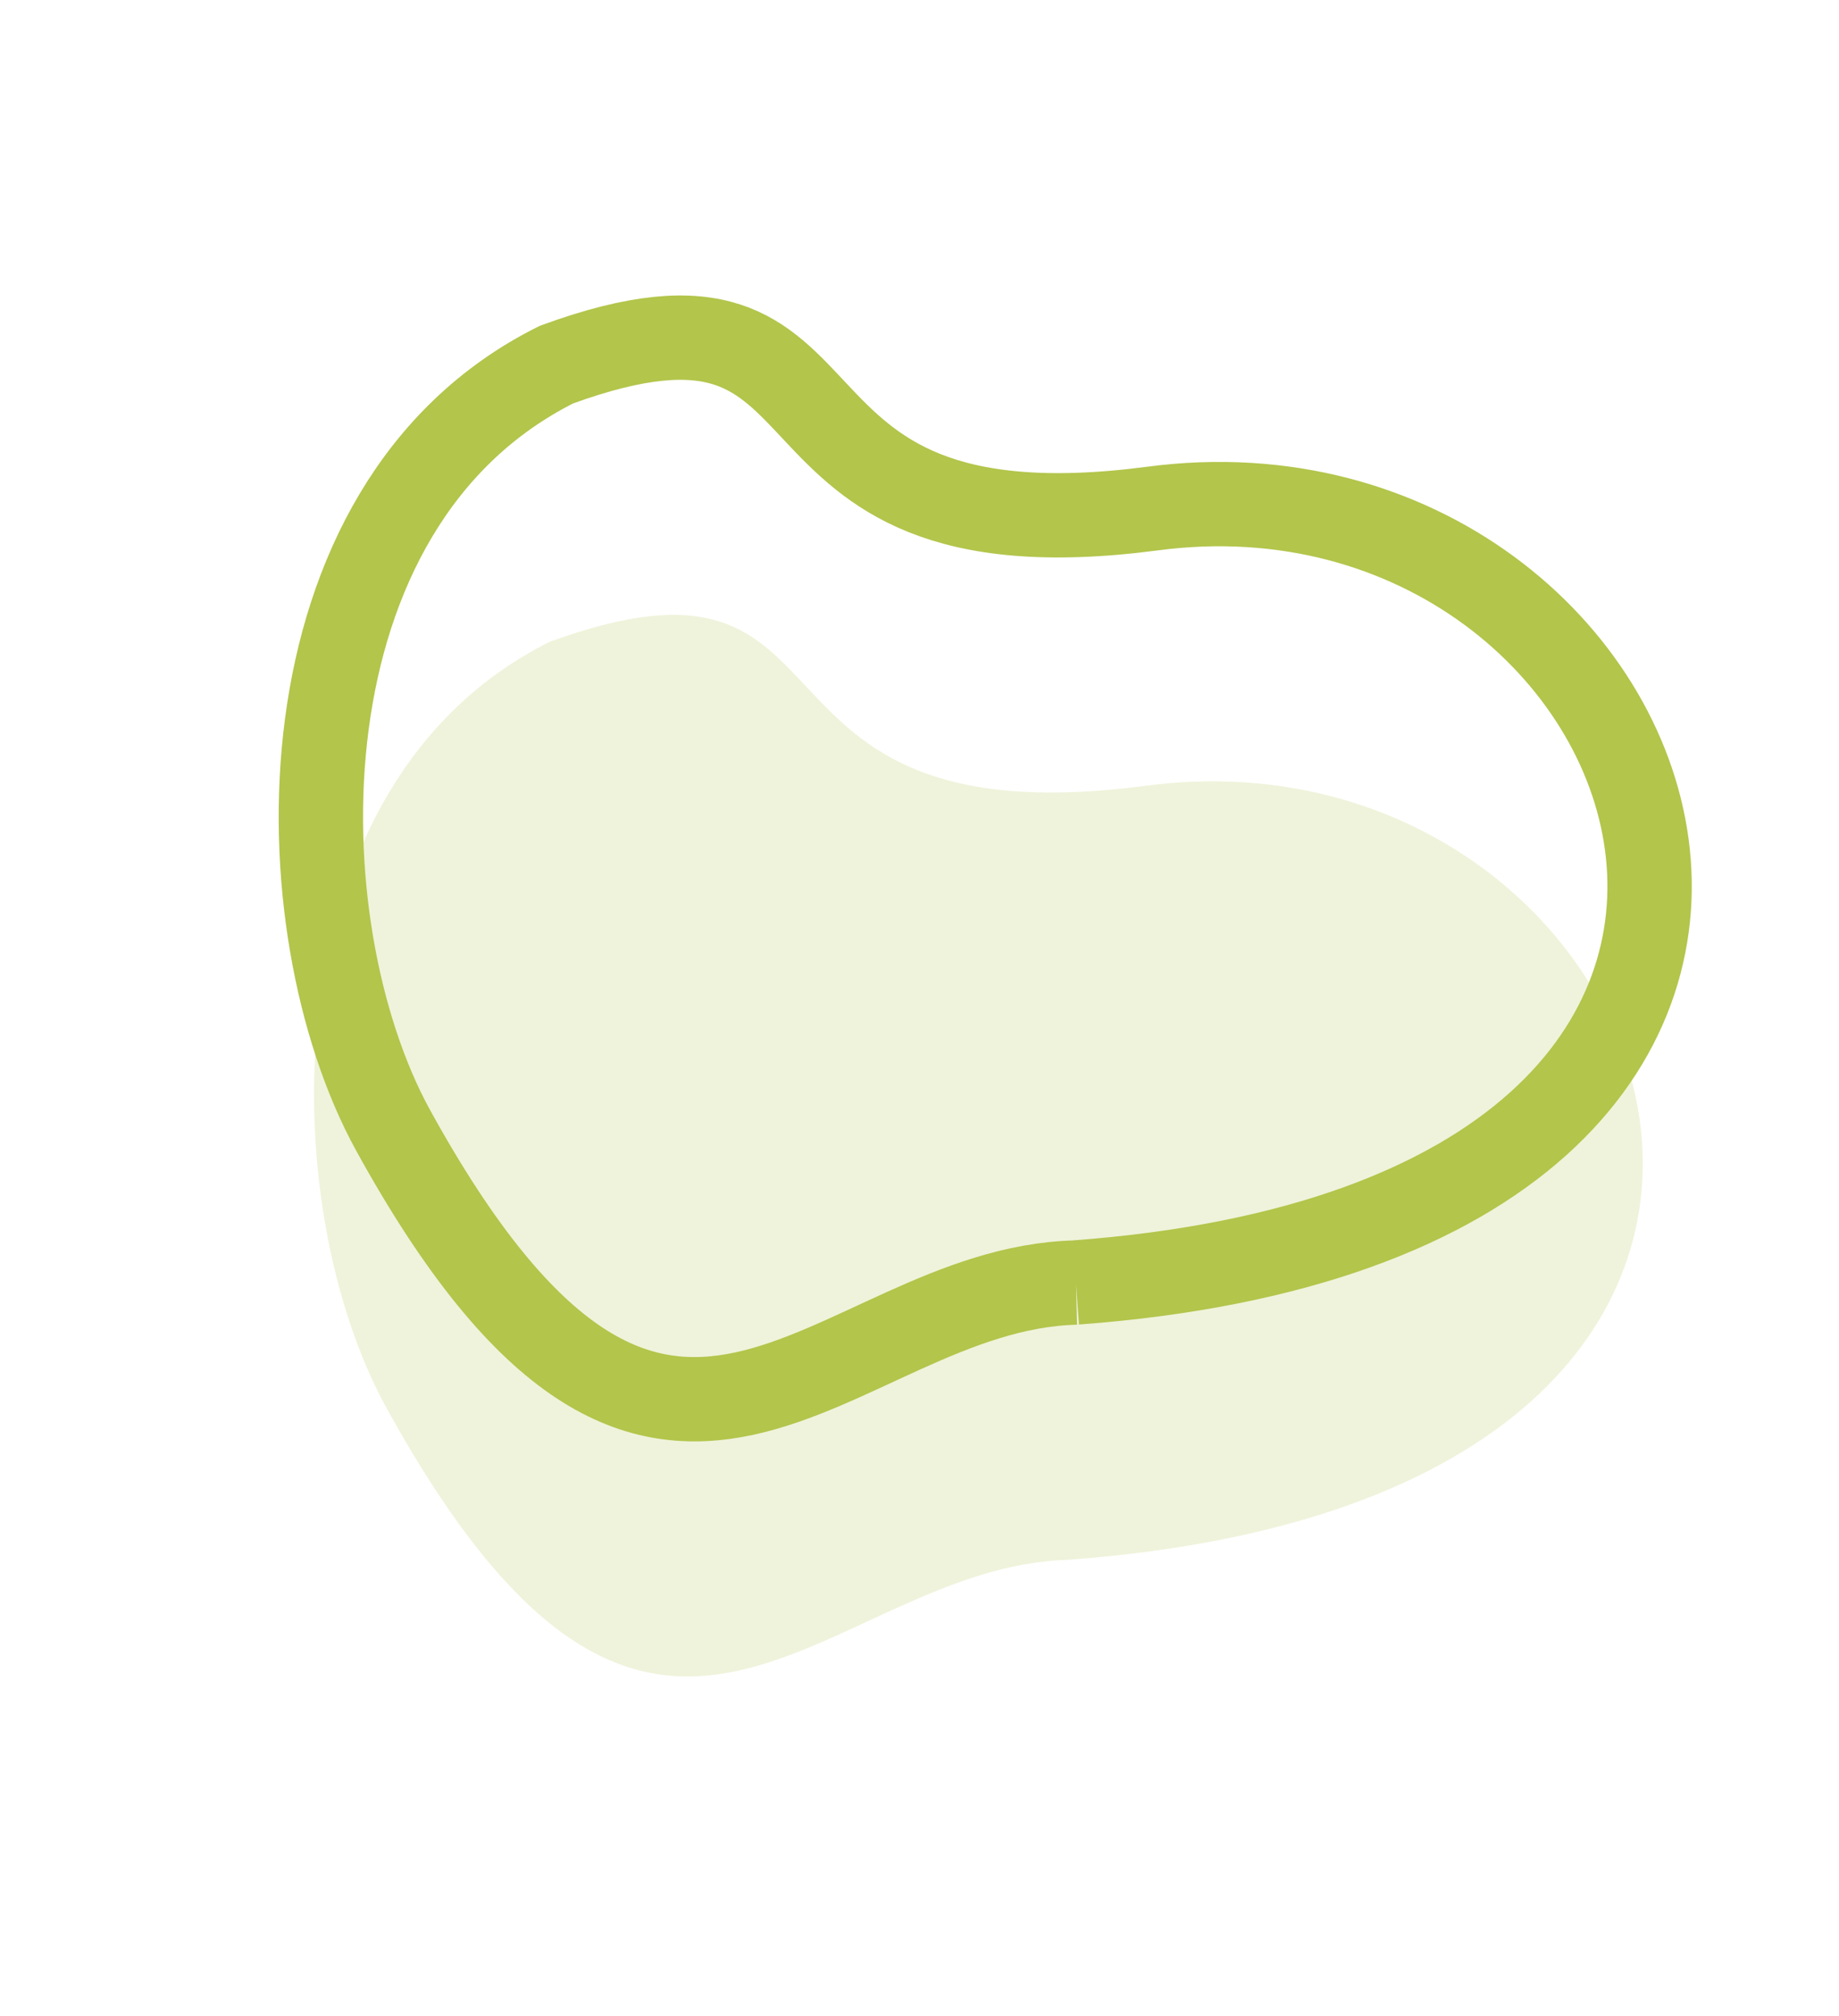
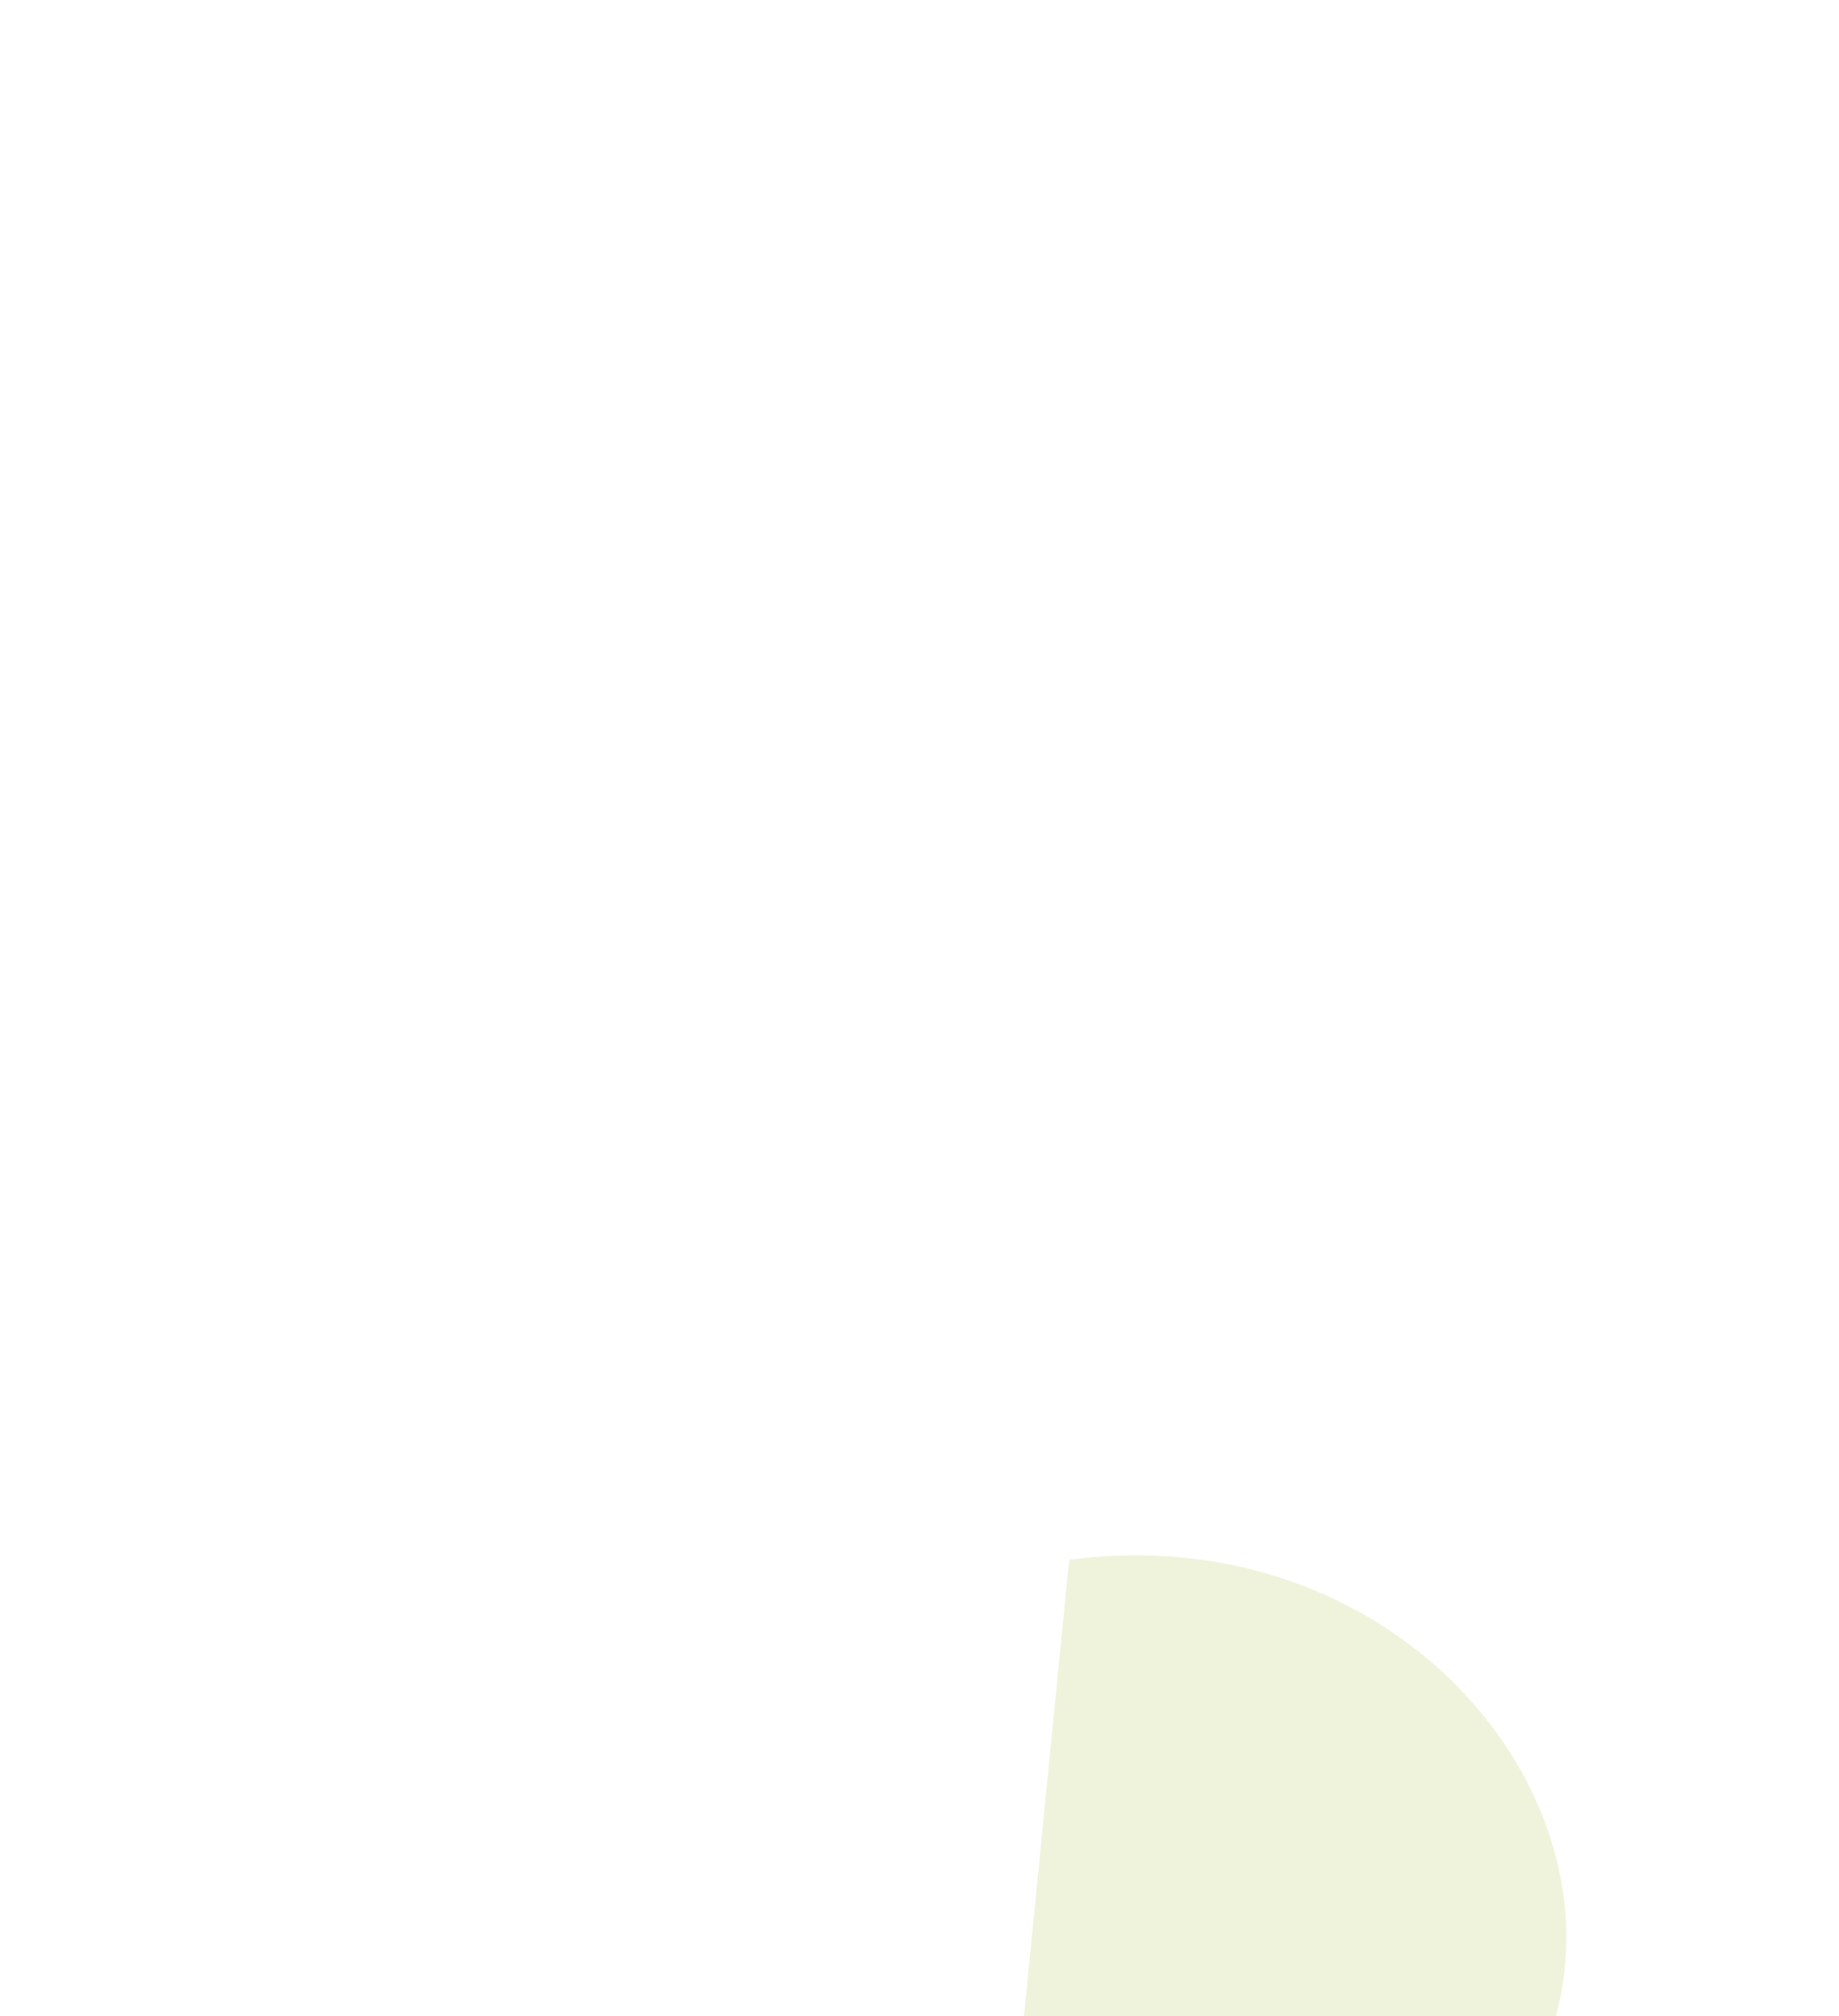
<svg xmlns="http://www.w3.org/2000/svg" width="65.41" height="71.721" viewBox="0 0 65.41 71.721">
  <g id="Group_10" data-name="Group 10" transform="translate(-958.588 -1450.394)">
-     <path id="Path_111" data-name="Path 111" d="M12.247,35.341C7.185,28.211-6,29.993,3.157,12.17,6.936,4.827,19.2-3.764,28.984,1.761,39.018,9.033,26.4,10.673,36.594,22.2c12.6,14.223-4.688,38.089-24.347,13.136" transform="translate(960.469 1496.271) rotate(-56)" fill="#b3c54b" opacity="0.2" />
-     <path id="Path_112" data-name="Path 112" d="M12.247,35.341C7.185,28.211-6,29.993,3.157,12.17,6.936,4.827,19.2-3.764,28.984,1.761,39.018,9.033,26.4,10.673,36.594,22.2c12.6,14.223-4.688,38.089-24.347,13.136" transform="translate(960.712 1486.409) rotate(-56)" fill="none" stroke="#b3c54b" stroke-width="3" />
+     <path id="Path_111" data-name="Path 111" d="M12.247,35.341c12.6,14.223-4.688,38.089-24.347,13.136" transform="translate(960.469 1496.271) rotate(-56)" fill="#b3c54b" opacity="0.2" />
  </g>
</svg>